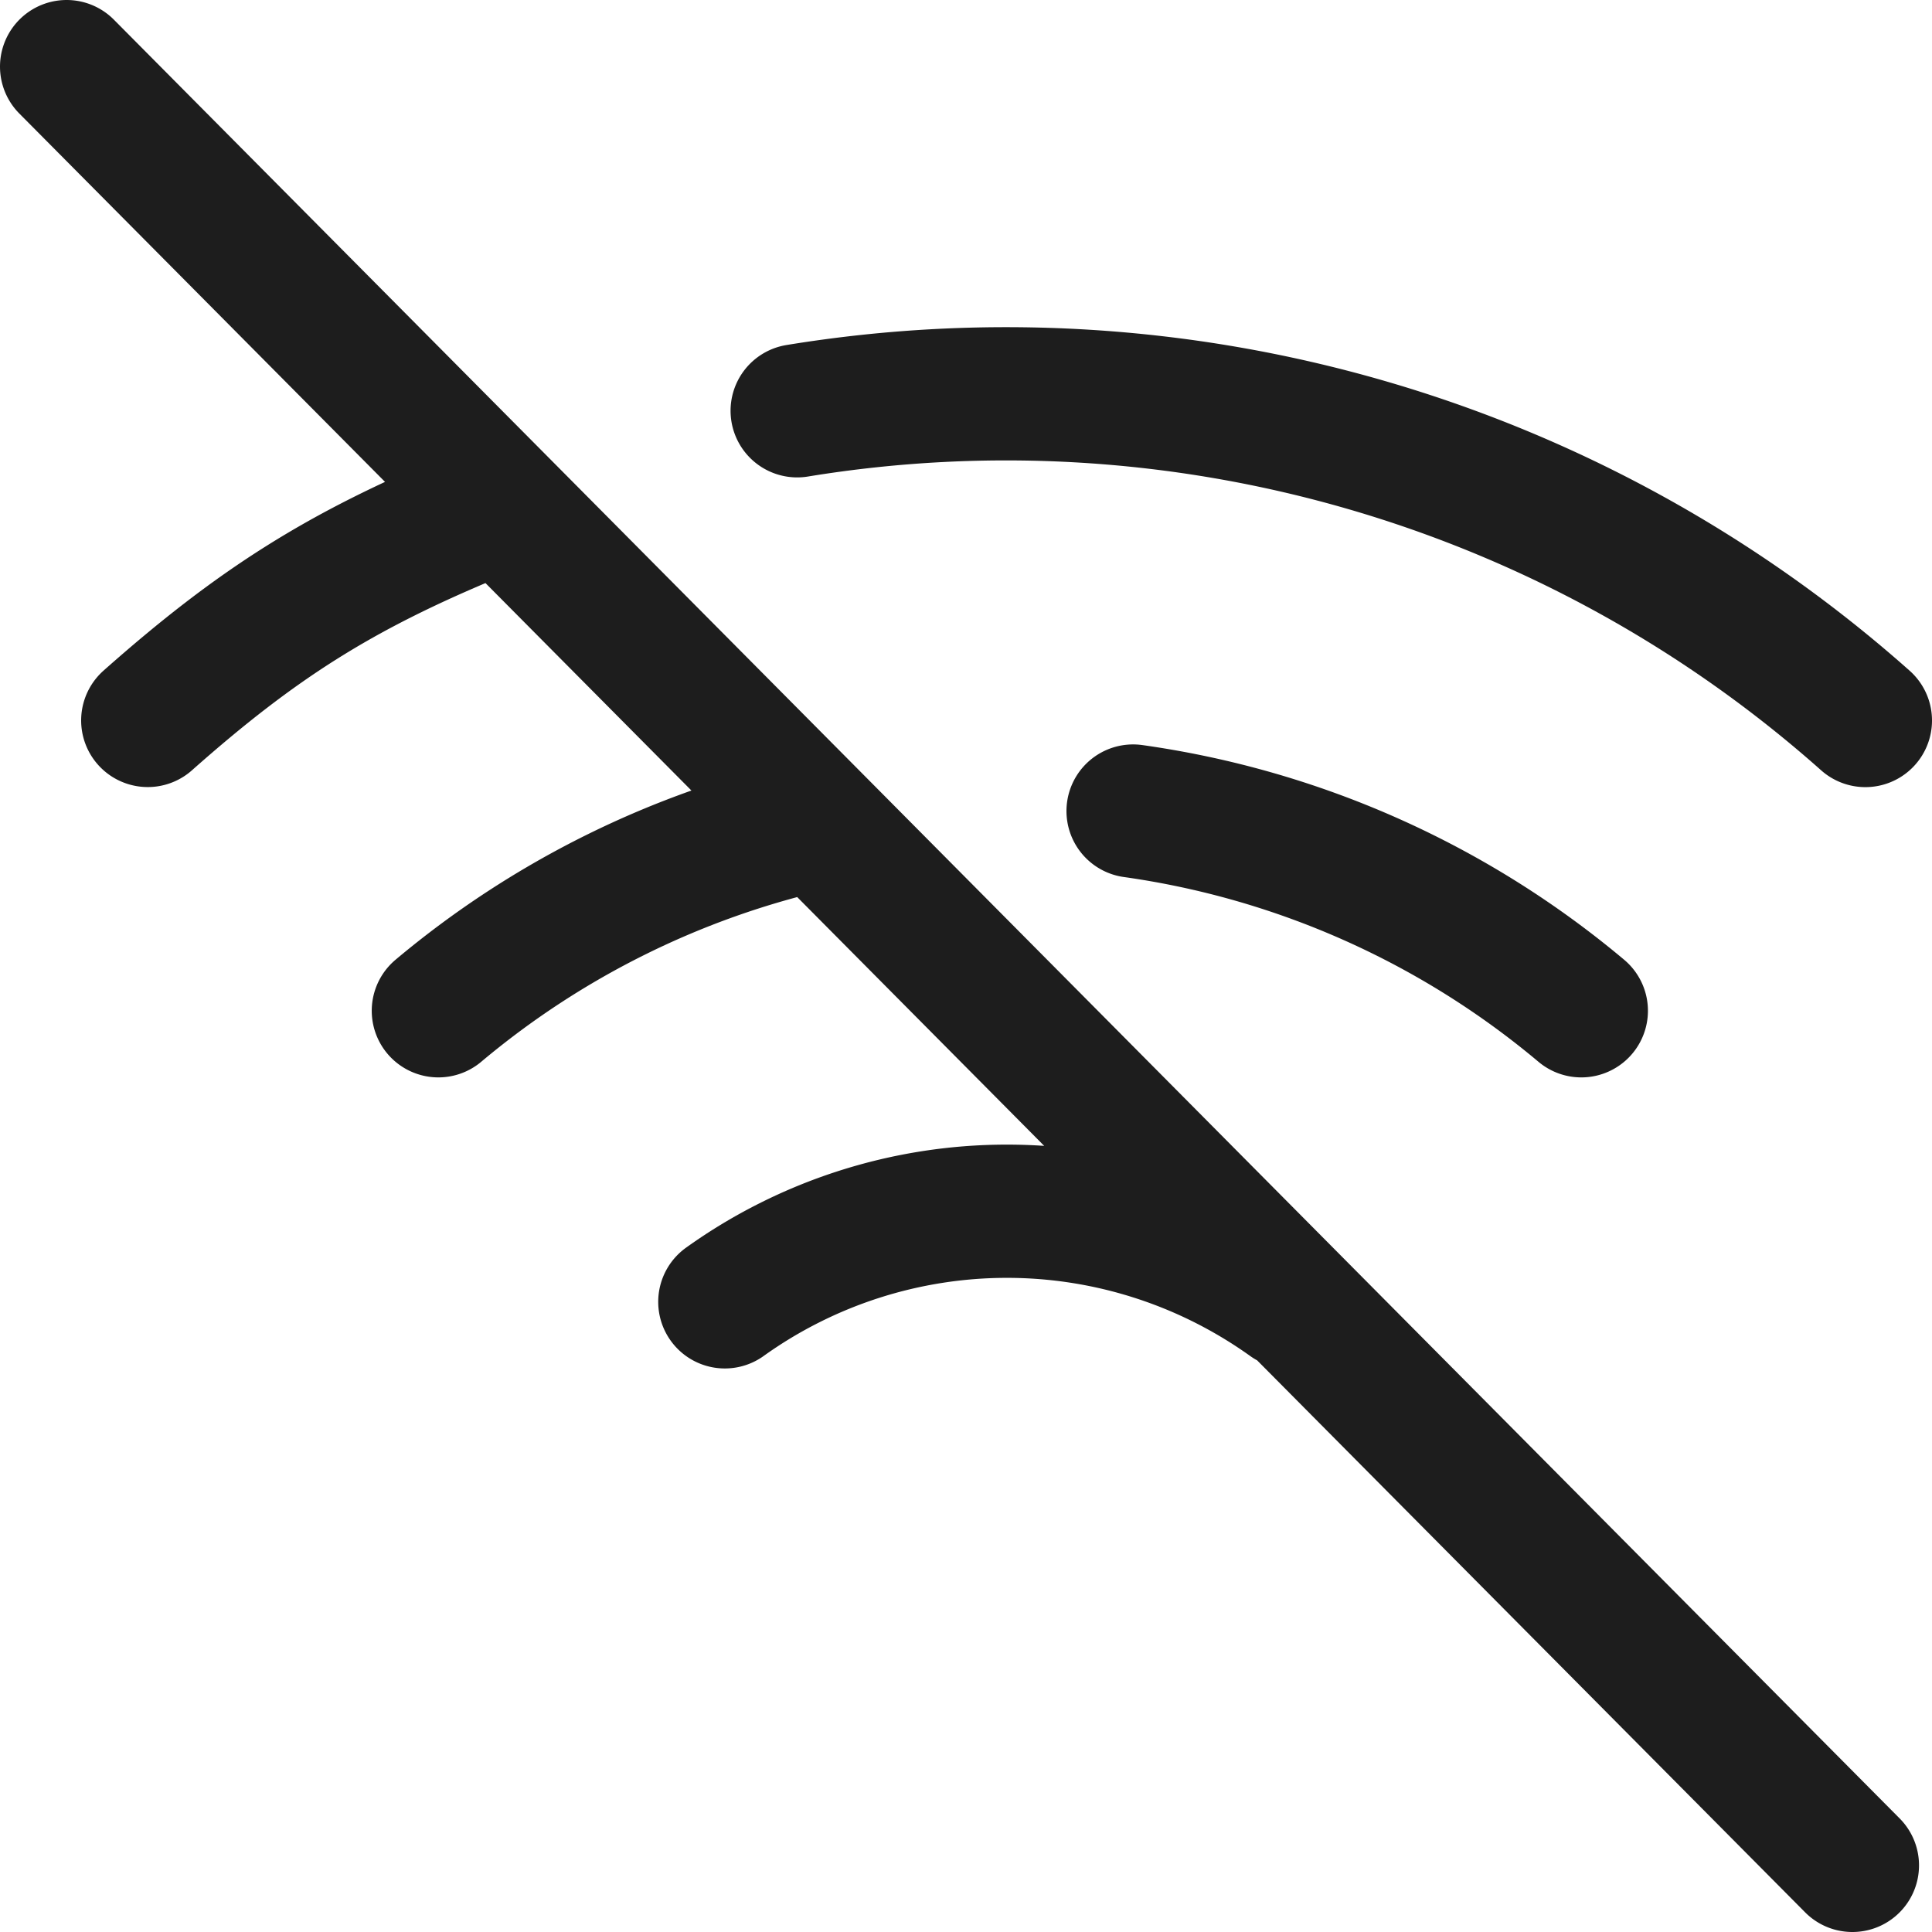
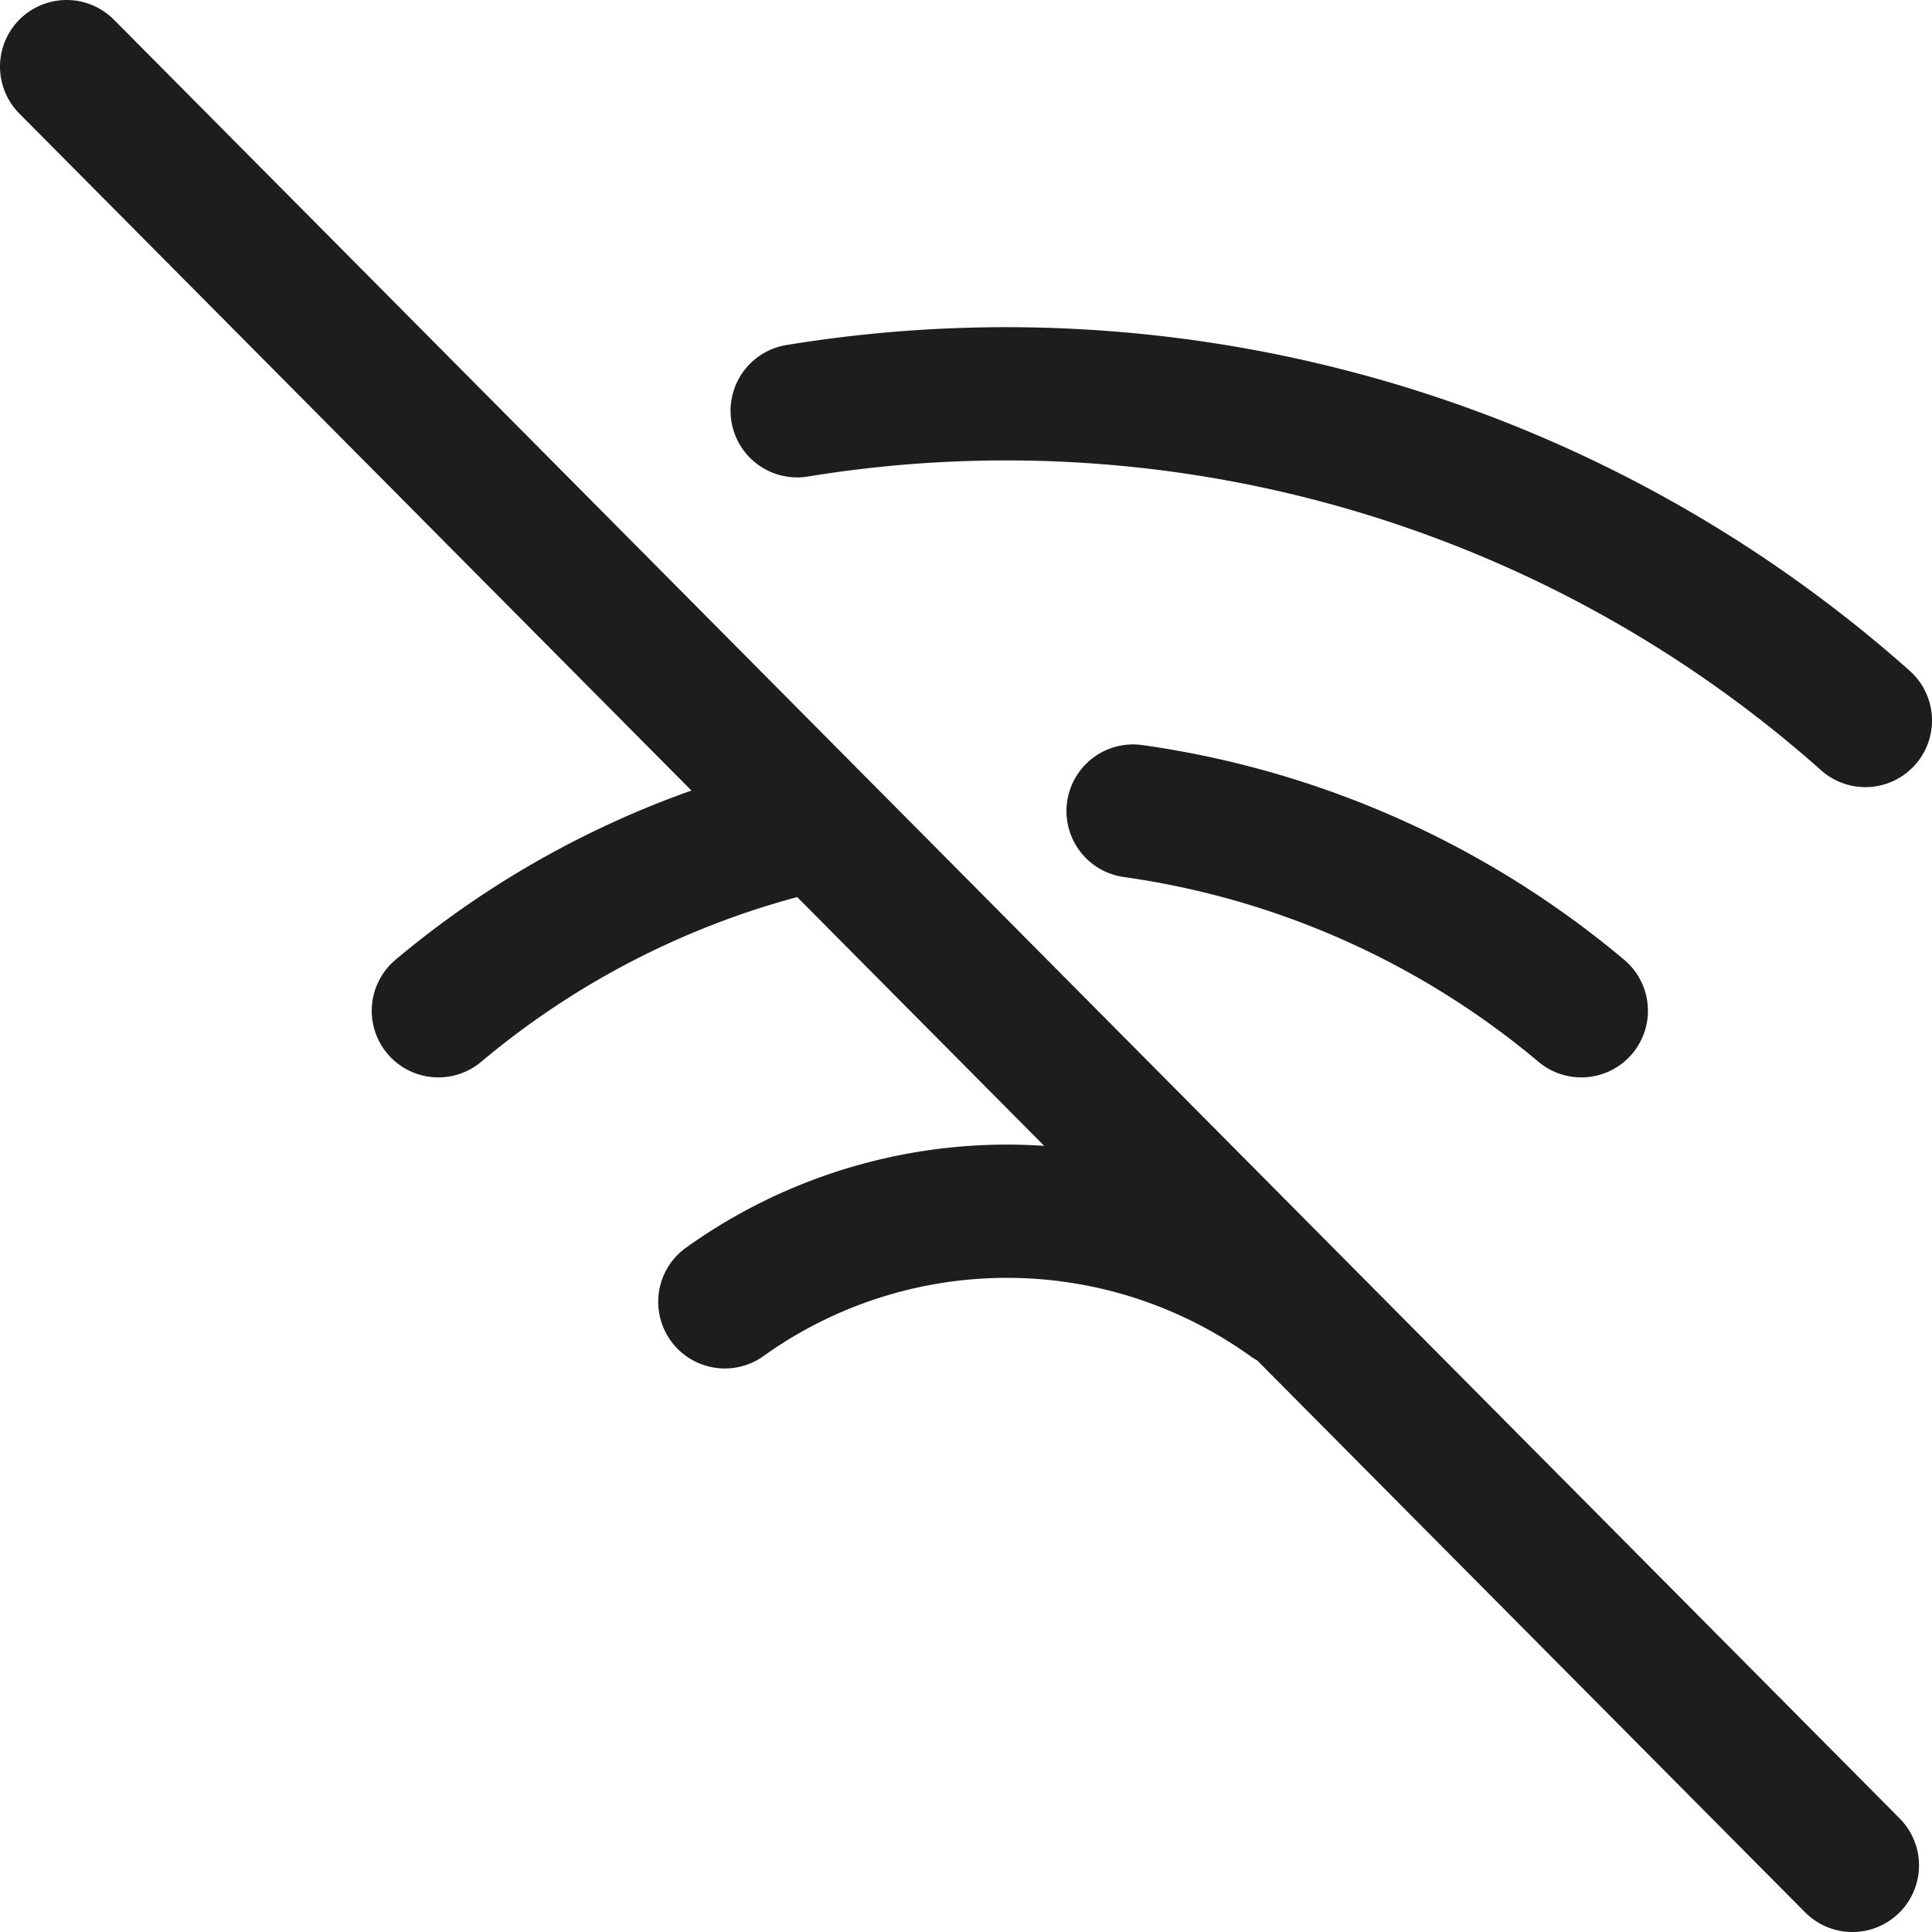
<svg xmlns="http://www.w3.org/2000/svg" width="29" height="29" fill="none">
-   <path d="M6.58 15.172a13.365 13.365 0 015.67-2.806m11.486 2.806a13.356 13.356 0 00-6.728-2.998m-14.79-1.36c1.64-1.454 2.886-2.24 4.874-3.064M28 10.815a19.414 19.414 0 00-16.034-4.649M10.88 19.541a7.275 7.275 0 014.234-1.36c1.518 0 2.997.475 4.234 1.36M1 1l26.805 27" stroke="#1D1D1D" stroke-width="2" stroke-linecap="round" stroke-linejoin="round" />
+   <path d="M6.58 15.172a13.365 13.365 0 015.67-2.806m11.486 2.806a13.356 13.356 0 00-6.728-2.998m-14.79-1.36M28 10.815a19.414 19.414 0 00-16.034-4.649M10.88 19.541a7.275 7.275 0 014.234-1.36c1.518 0 2.997.475 4.234 1.36M1 1l26.805 27" stroke="#1D1D1D" stroke-width="2" stroke-linecap="round" stroke-linejoin="round" />
</svg>